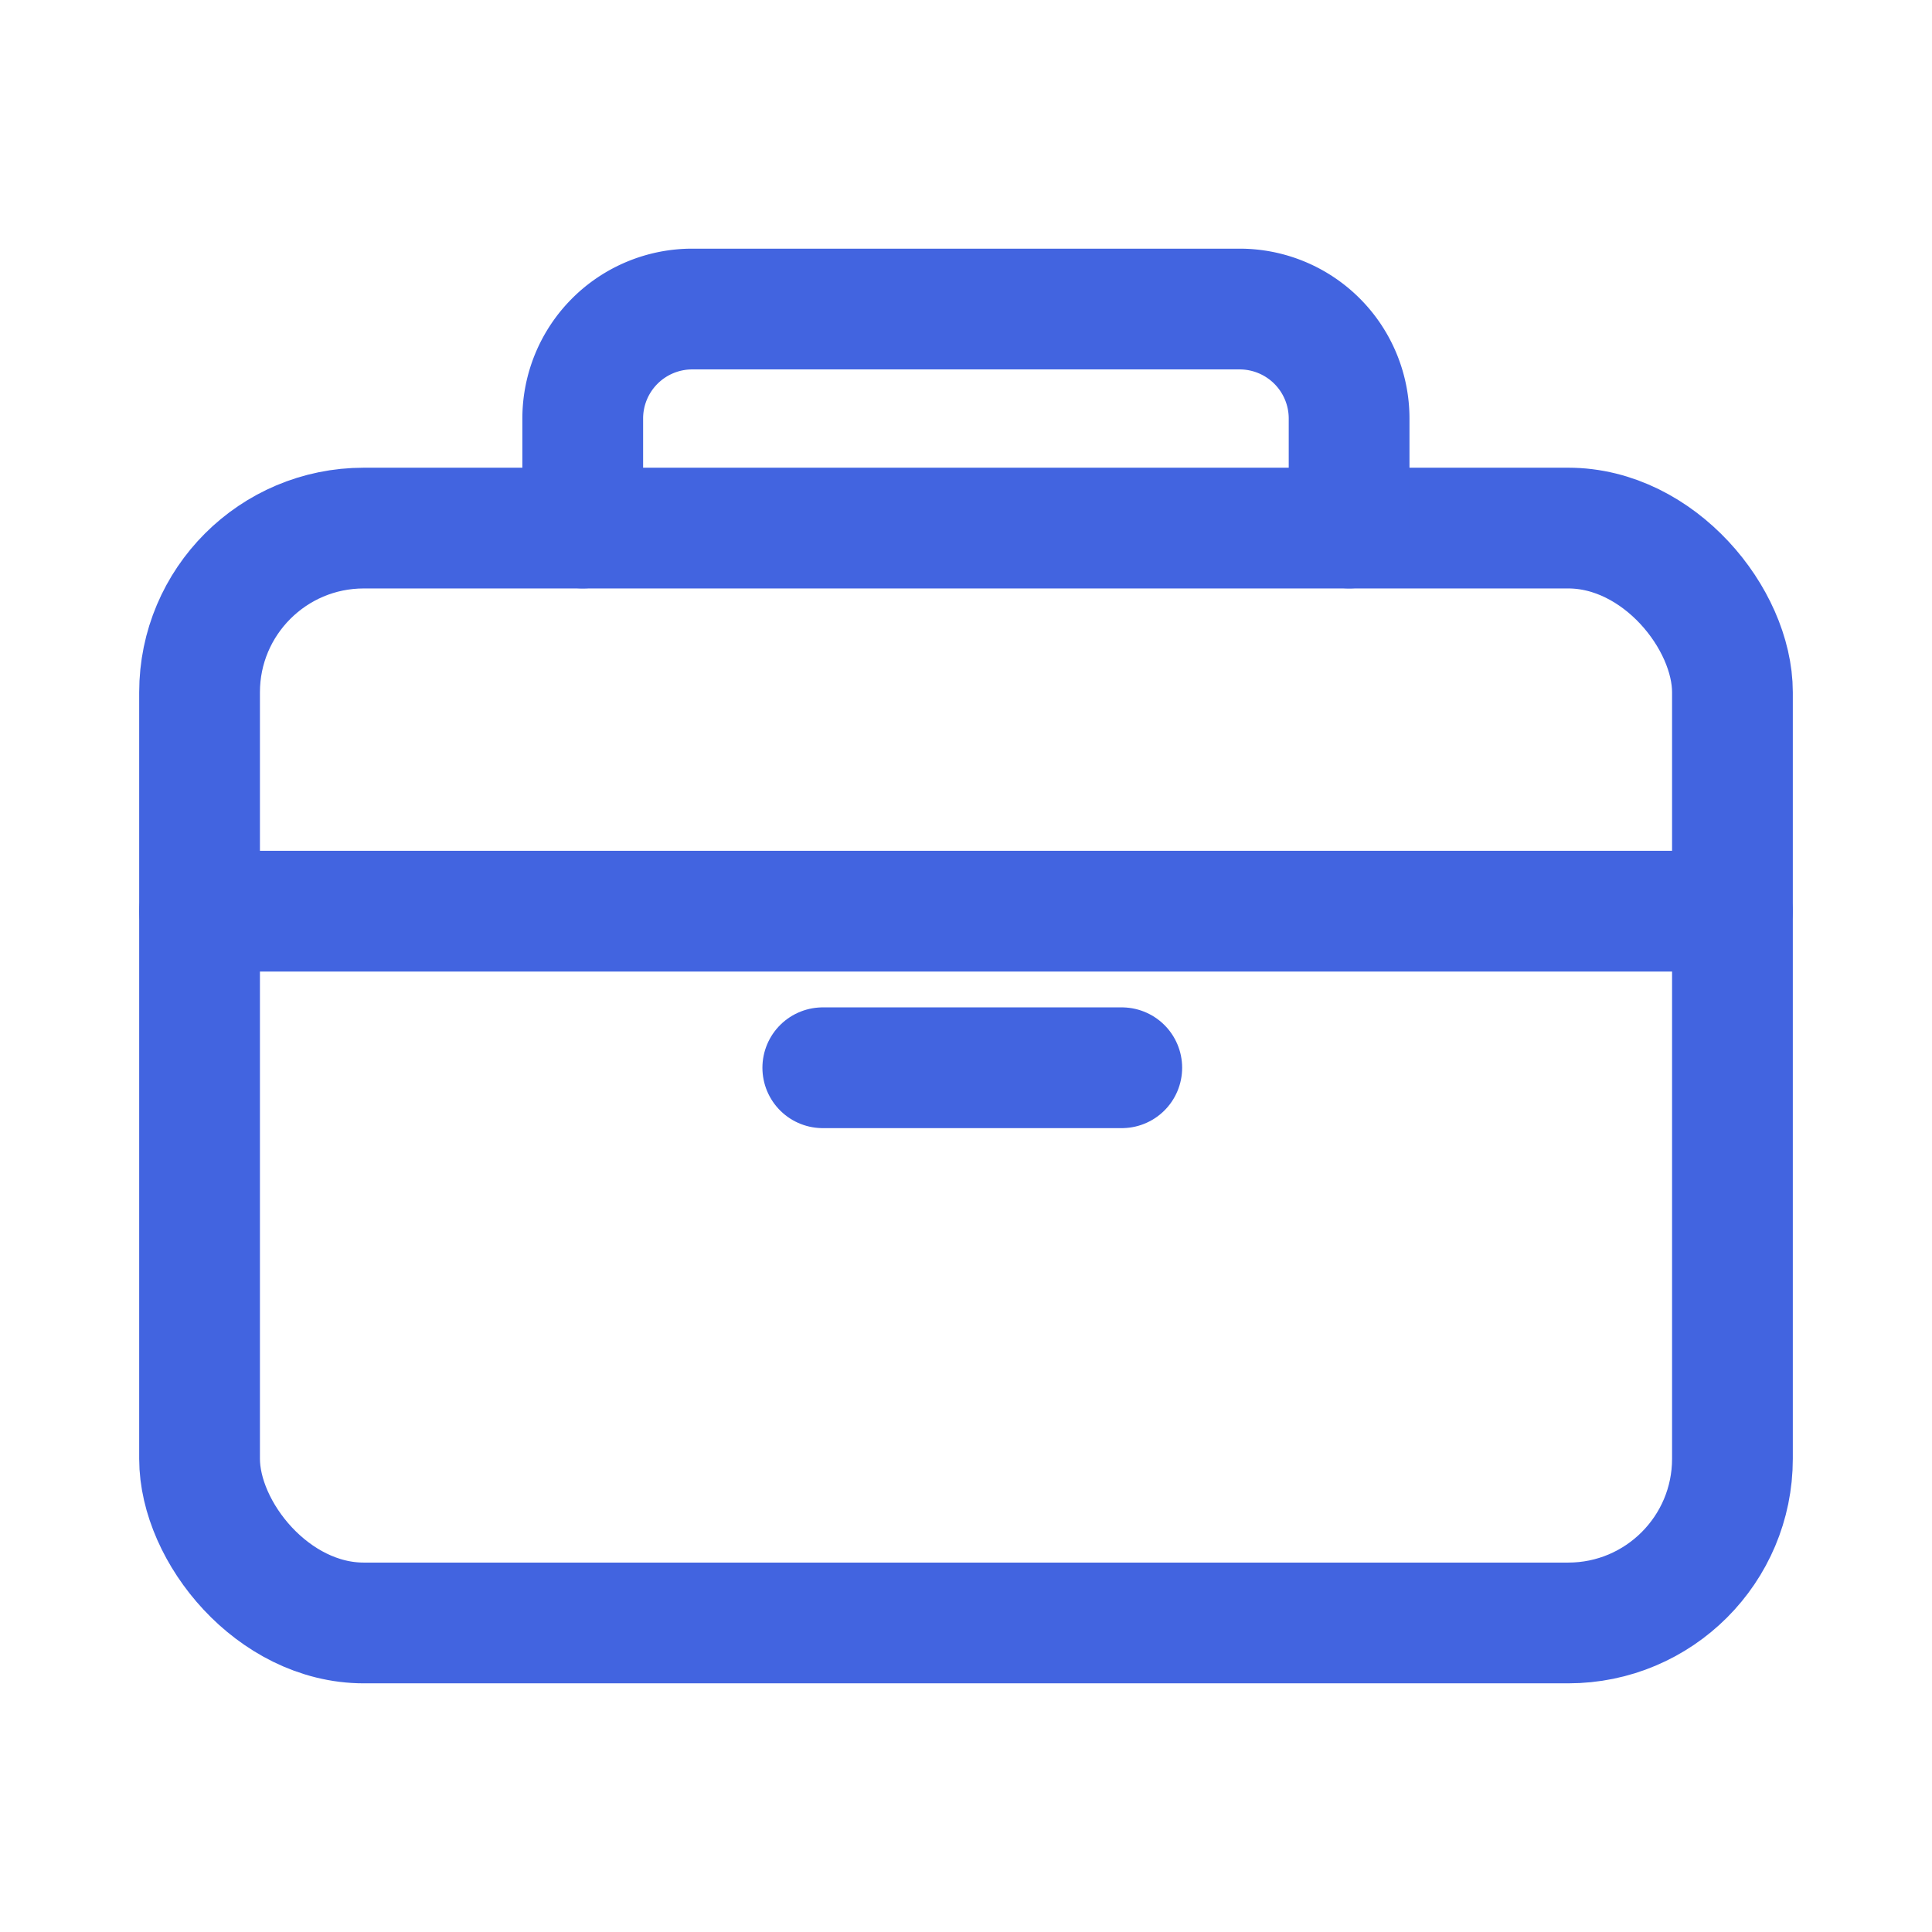
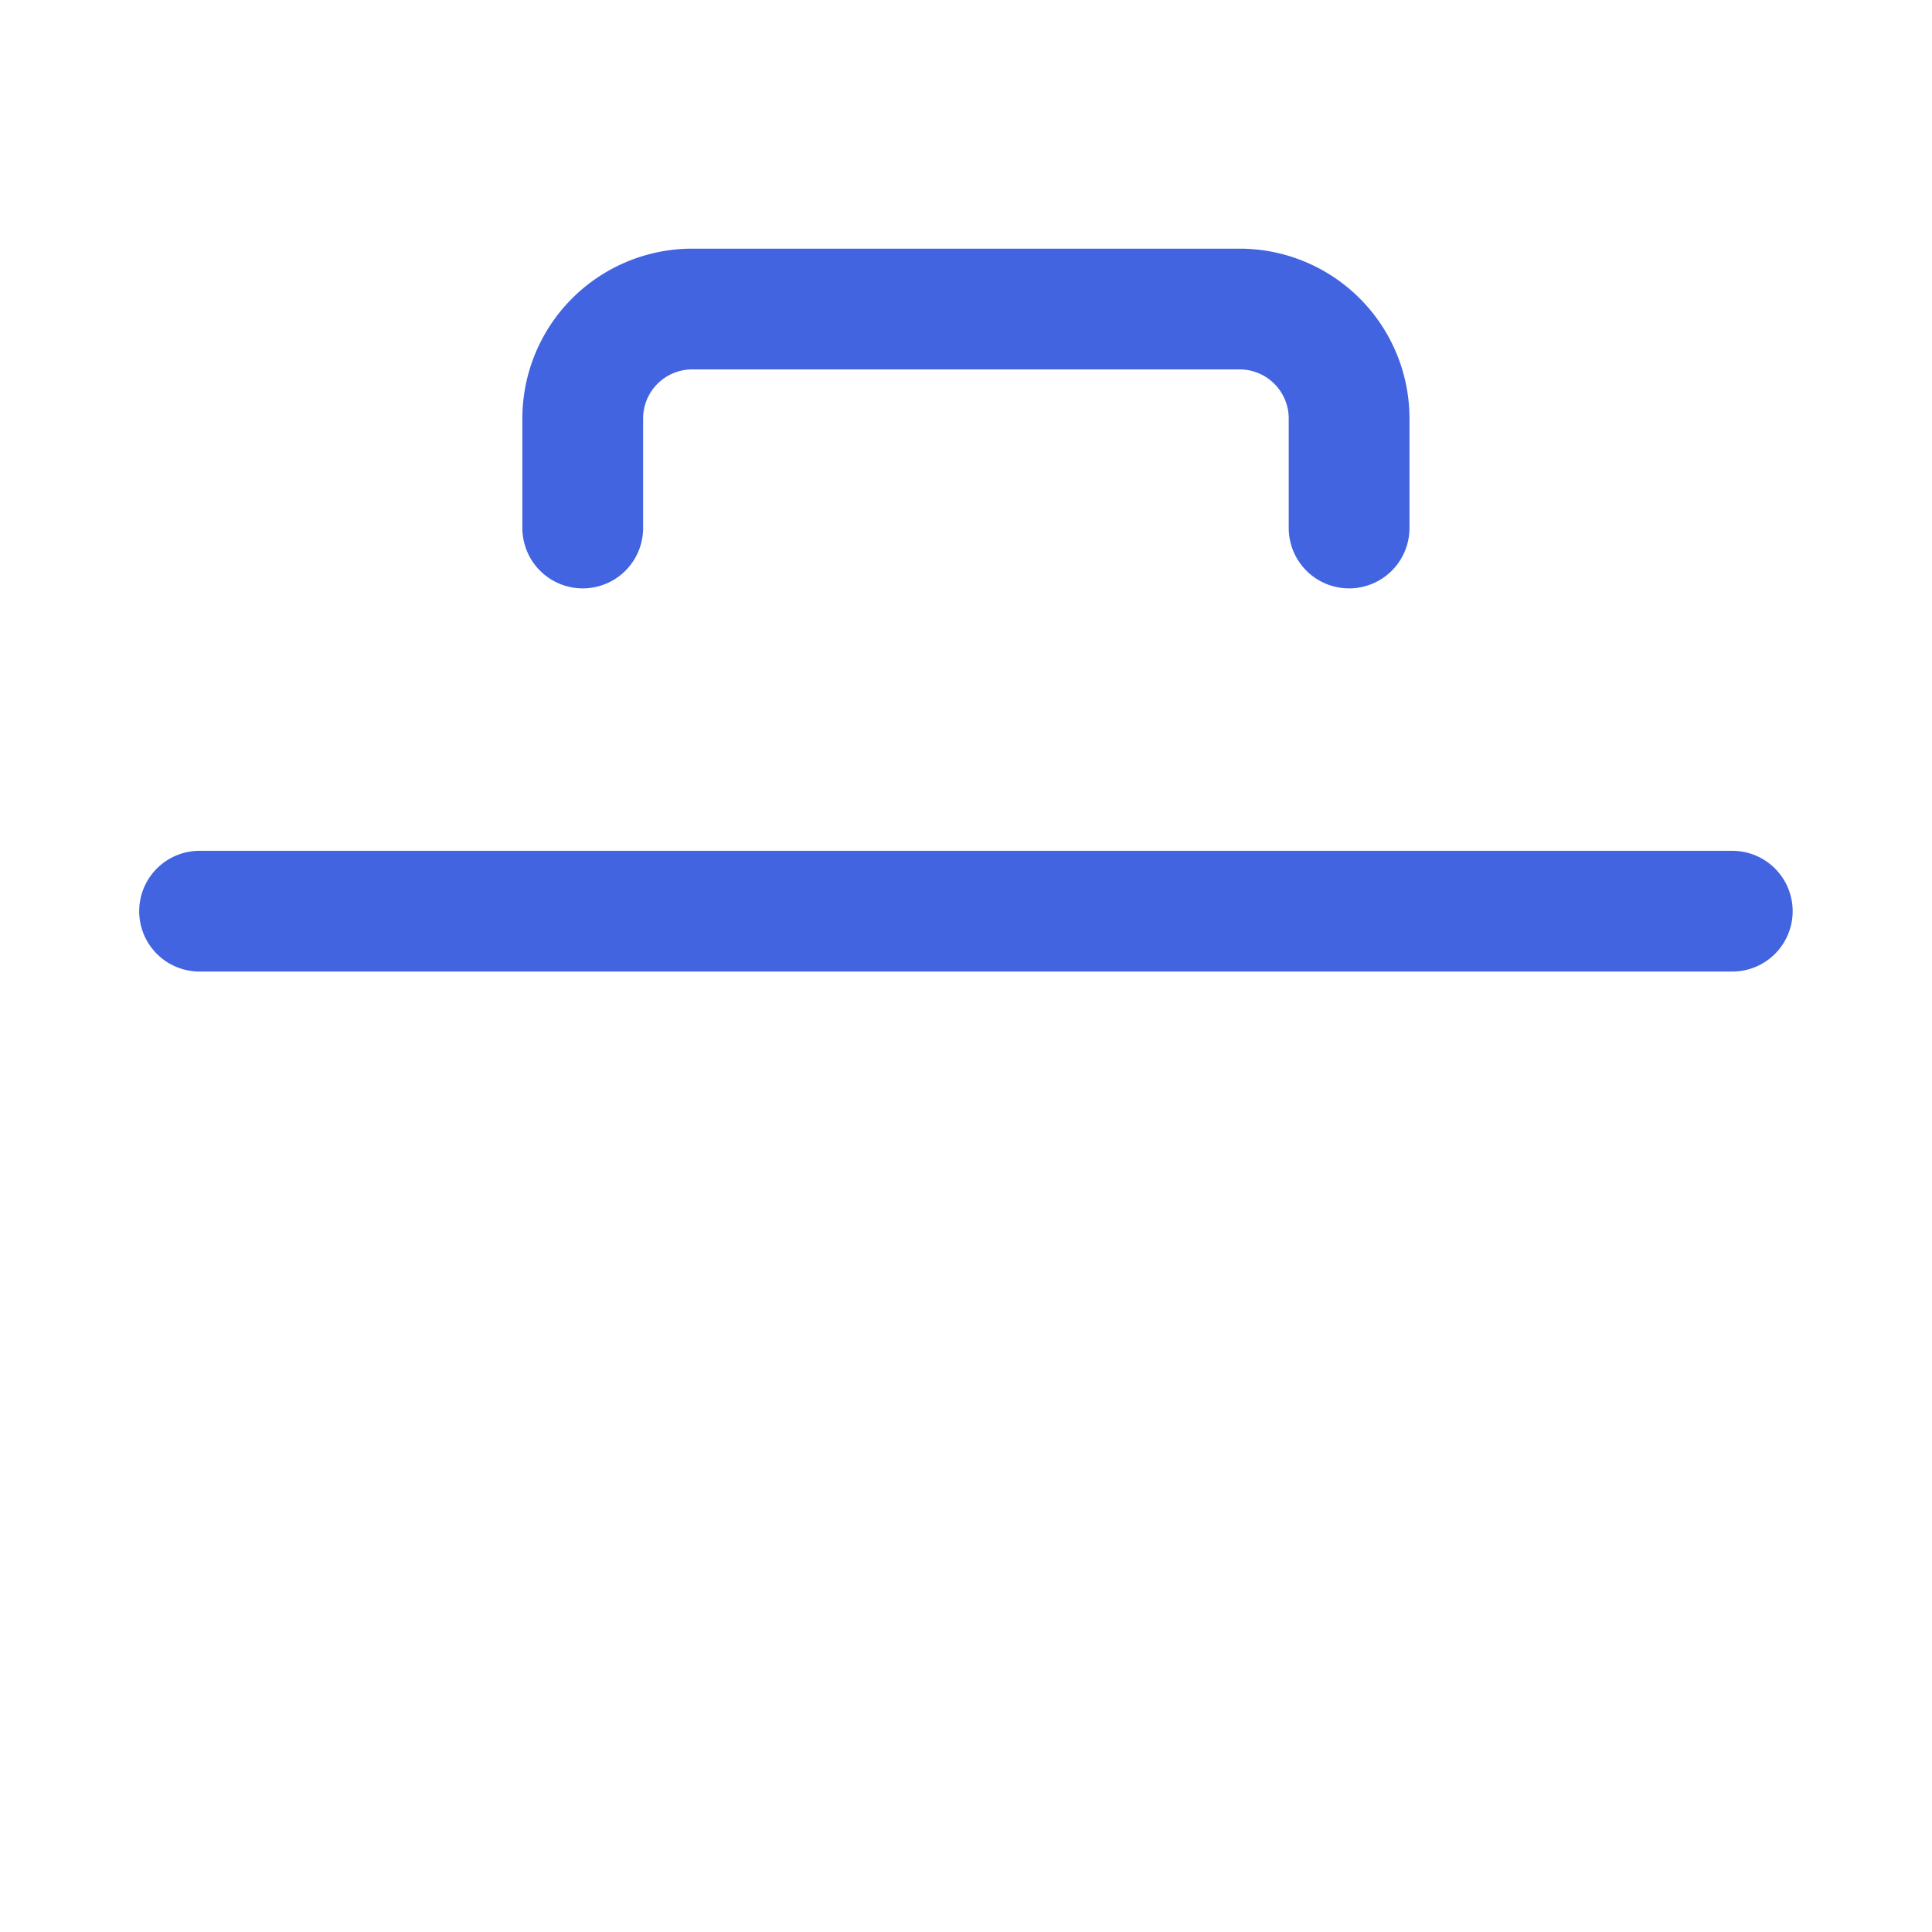
<svg xmlns="http://www.w3.org/2000/svg" id="ic_narzędzia" width="24" height="24" viewBox="0 0 24 24">
-   <path id="Path_372" data-name="Path 372" d="M0,0H24V24H0Z" fill="none" />
-   <rect id="Rectangle_965" data-name="Rectangle 965" width="19.042" height="13.601" rx="2.04" transform="translate(2.479 6.56)" fill="none" stroke="#4264e0" stroke-linejoin="round" stroke-width="1.5" />
  <path id="Path_542" data-name="Path 542" d="M5.51,3.47V2.11A1.36,1.36,0,0,1,6.87.75h6.8a1.36,1.36,0,0,1,1.36,1.36V3.47m4.76,4.76H.75" transform="translate(1.729 3.089)" fill="none" stroke="#4264e0" stroke-linecap="round" stroke-linejoin="round" stroke-width="1.5" />
-   <line id="Line_39" data-name="Line 39" x2="3.714" transform="translate(10.221 13.264)" fill="none" stroke="#4264e0" stroke-linecap="round" stroke-linejoin="round" stroke-width="1.5" />
</svg>